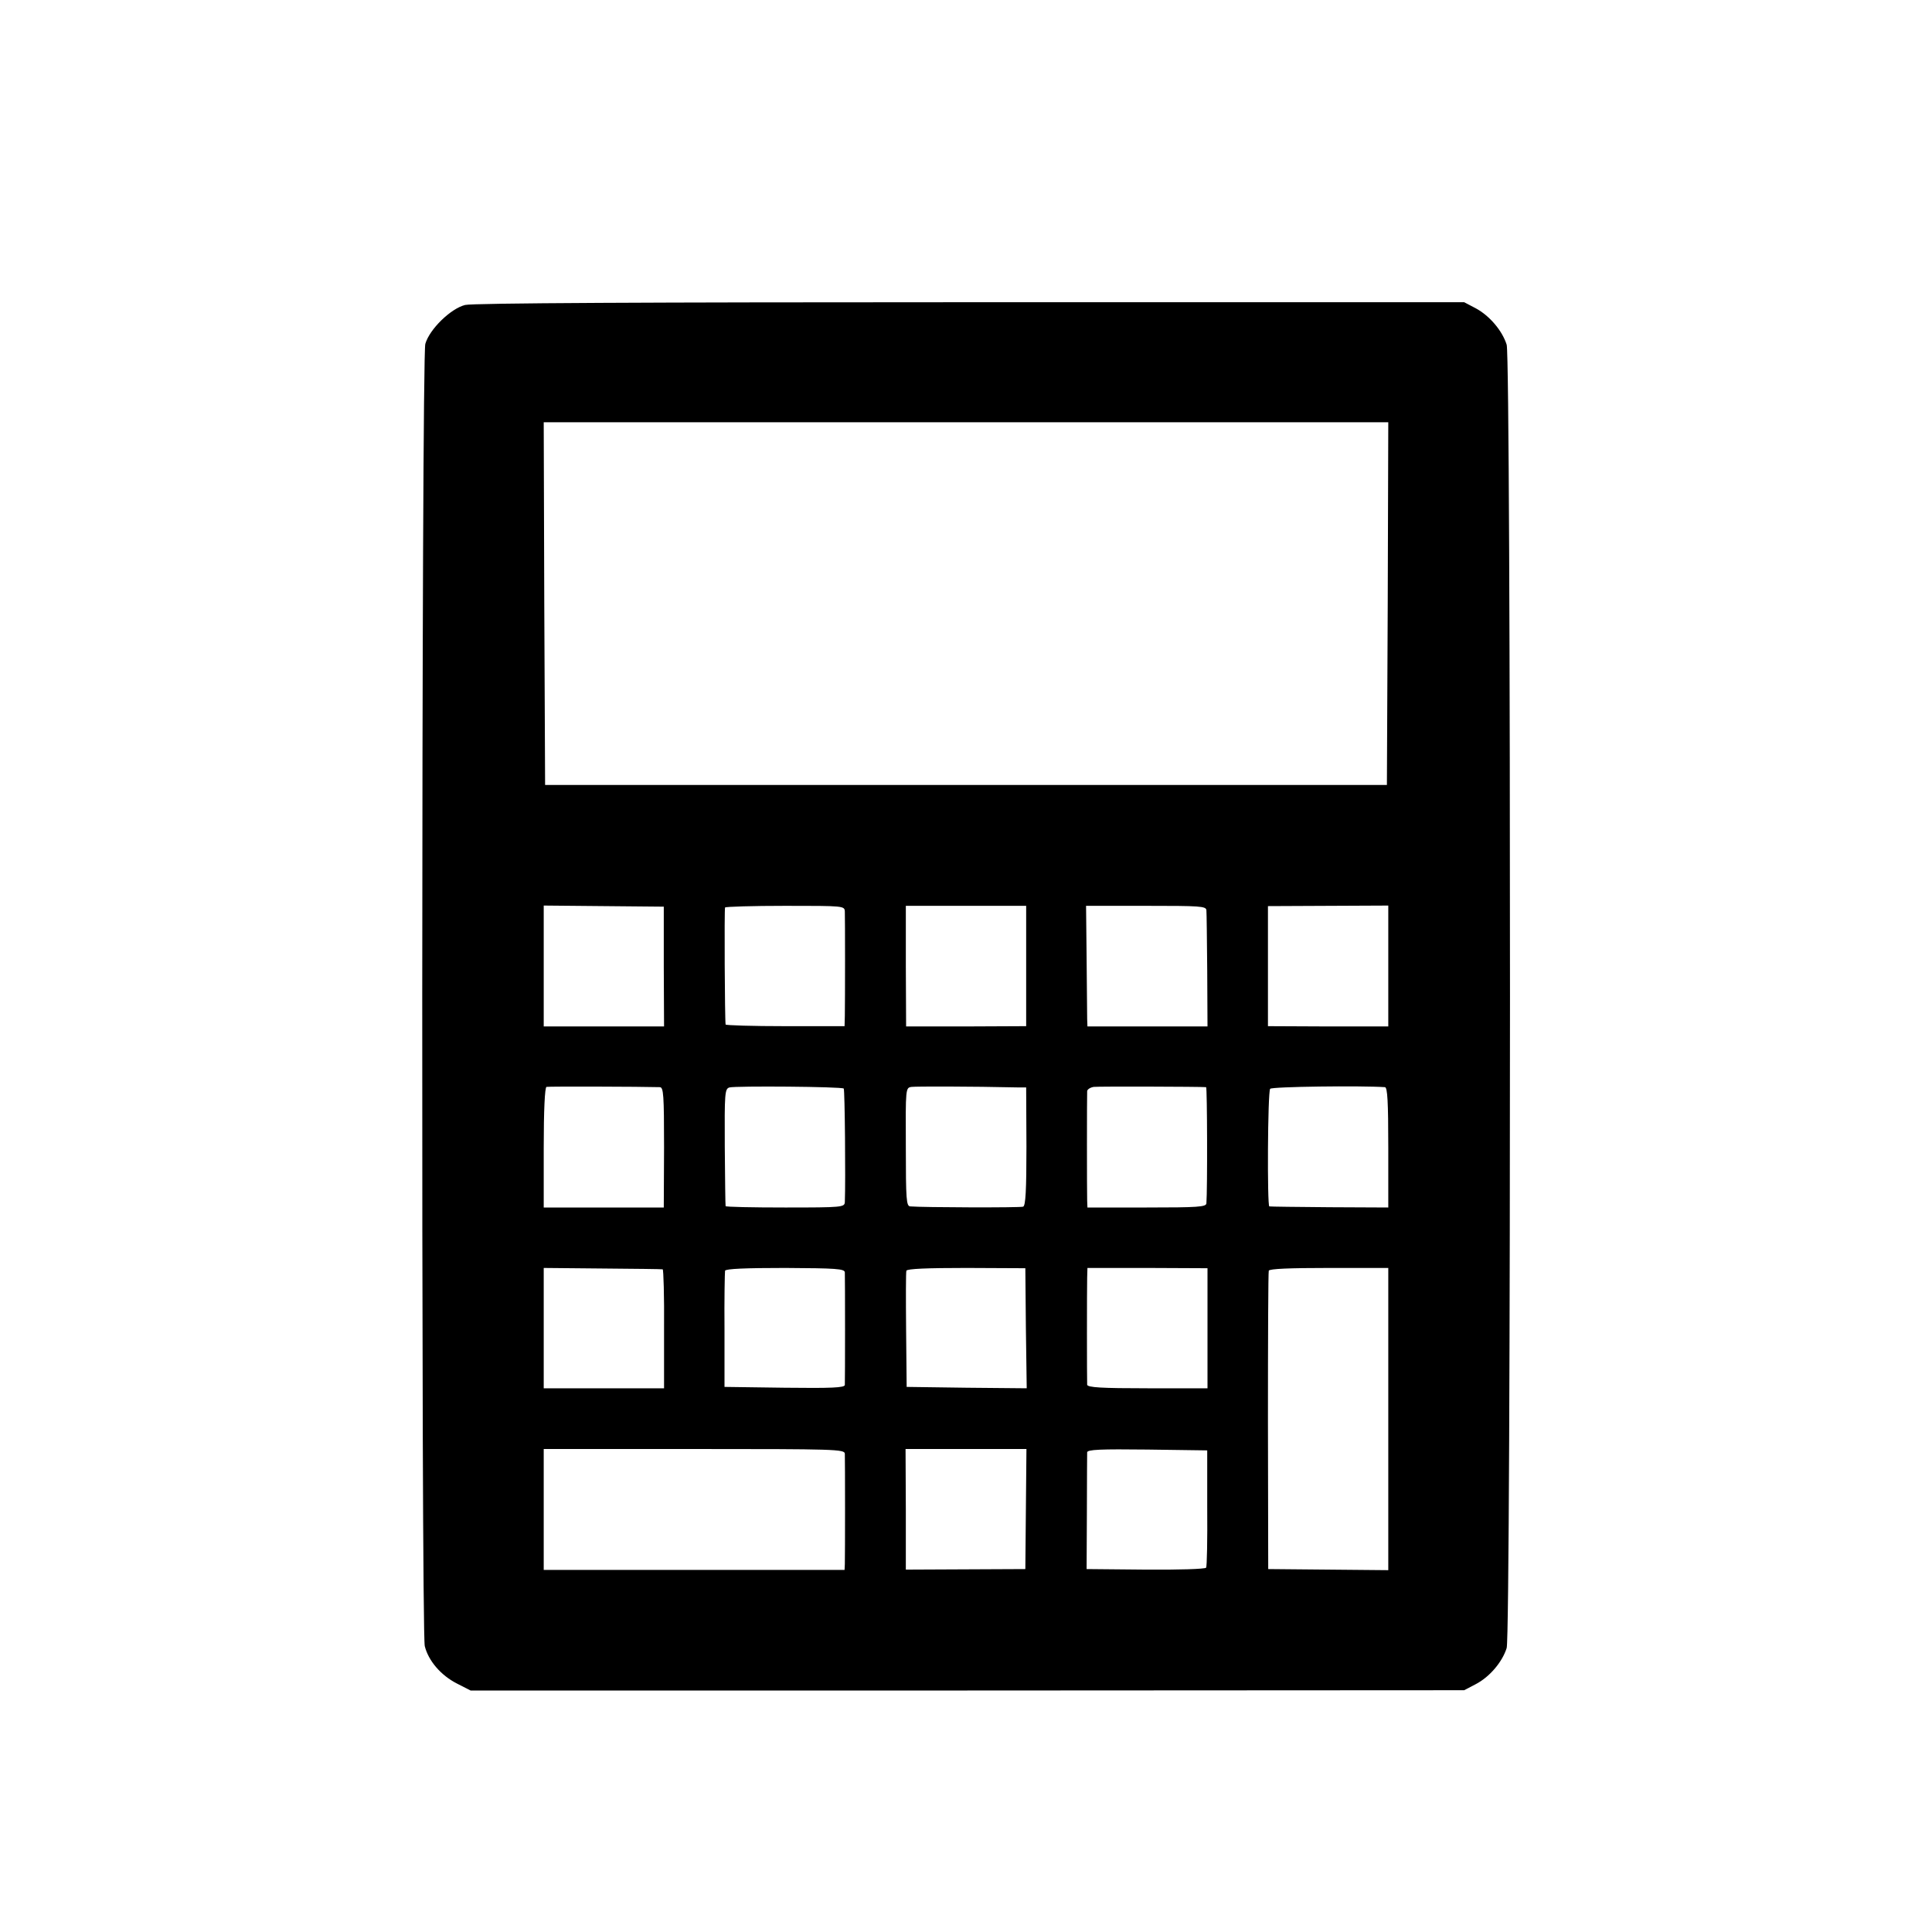
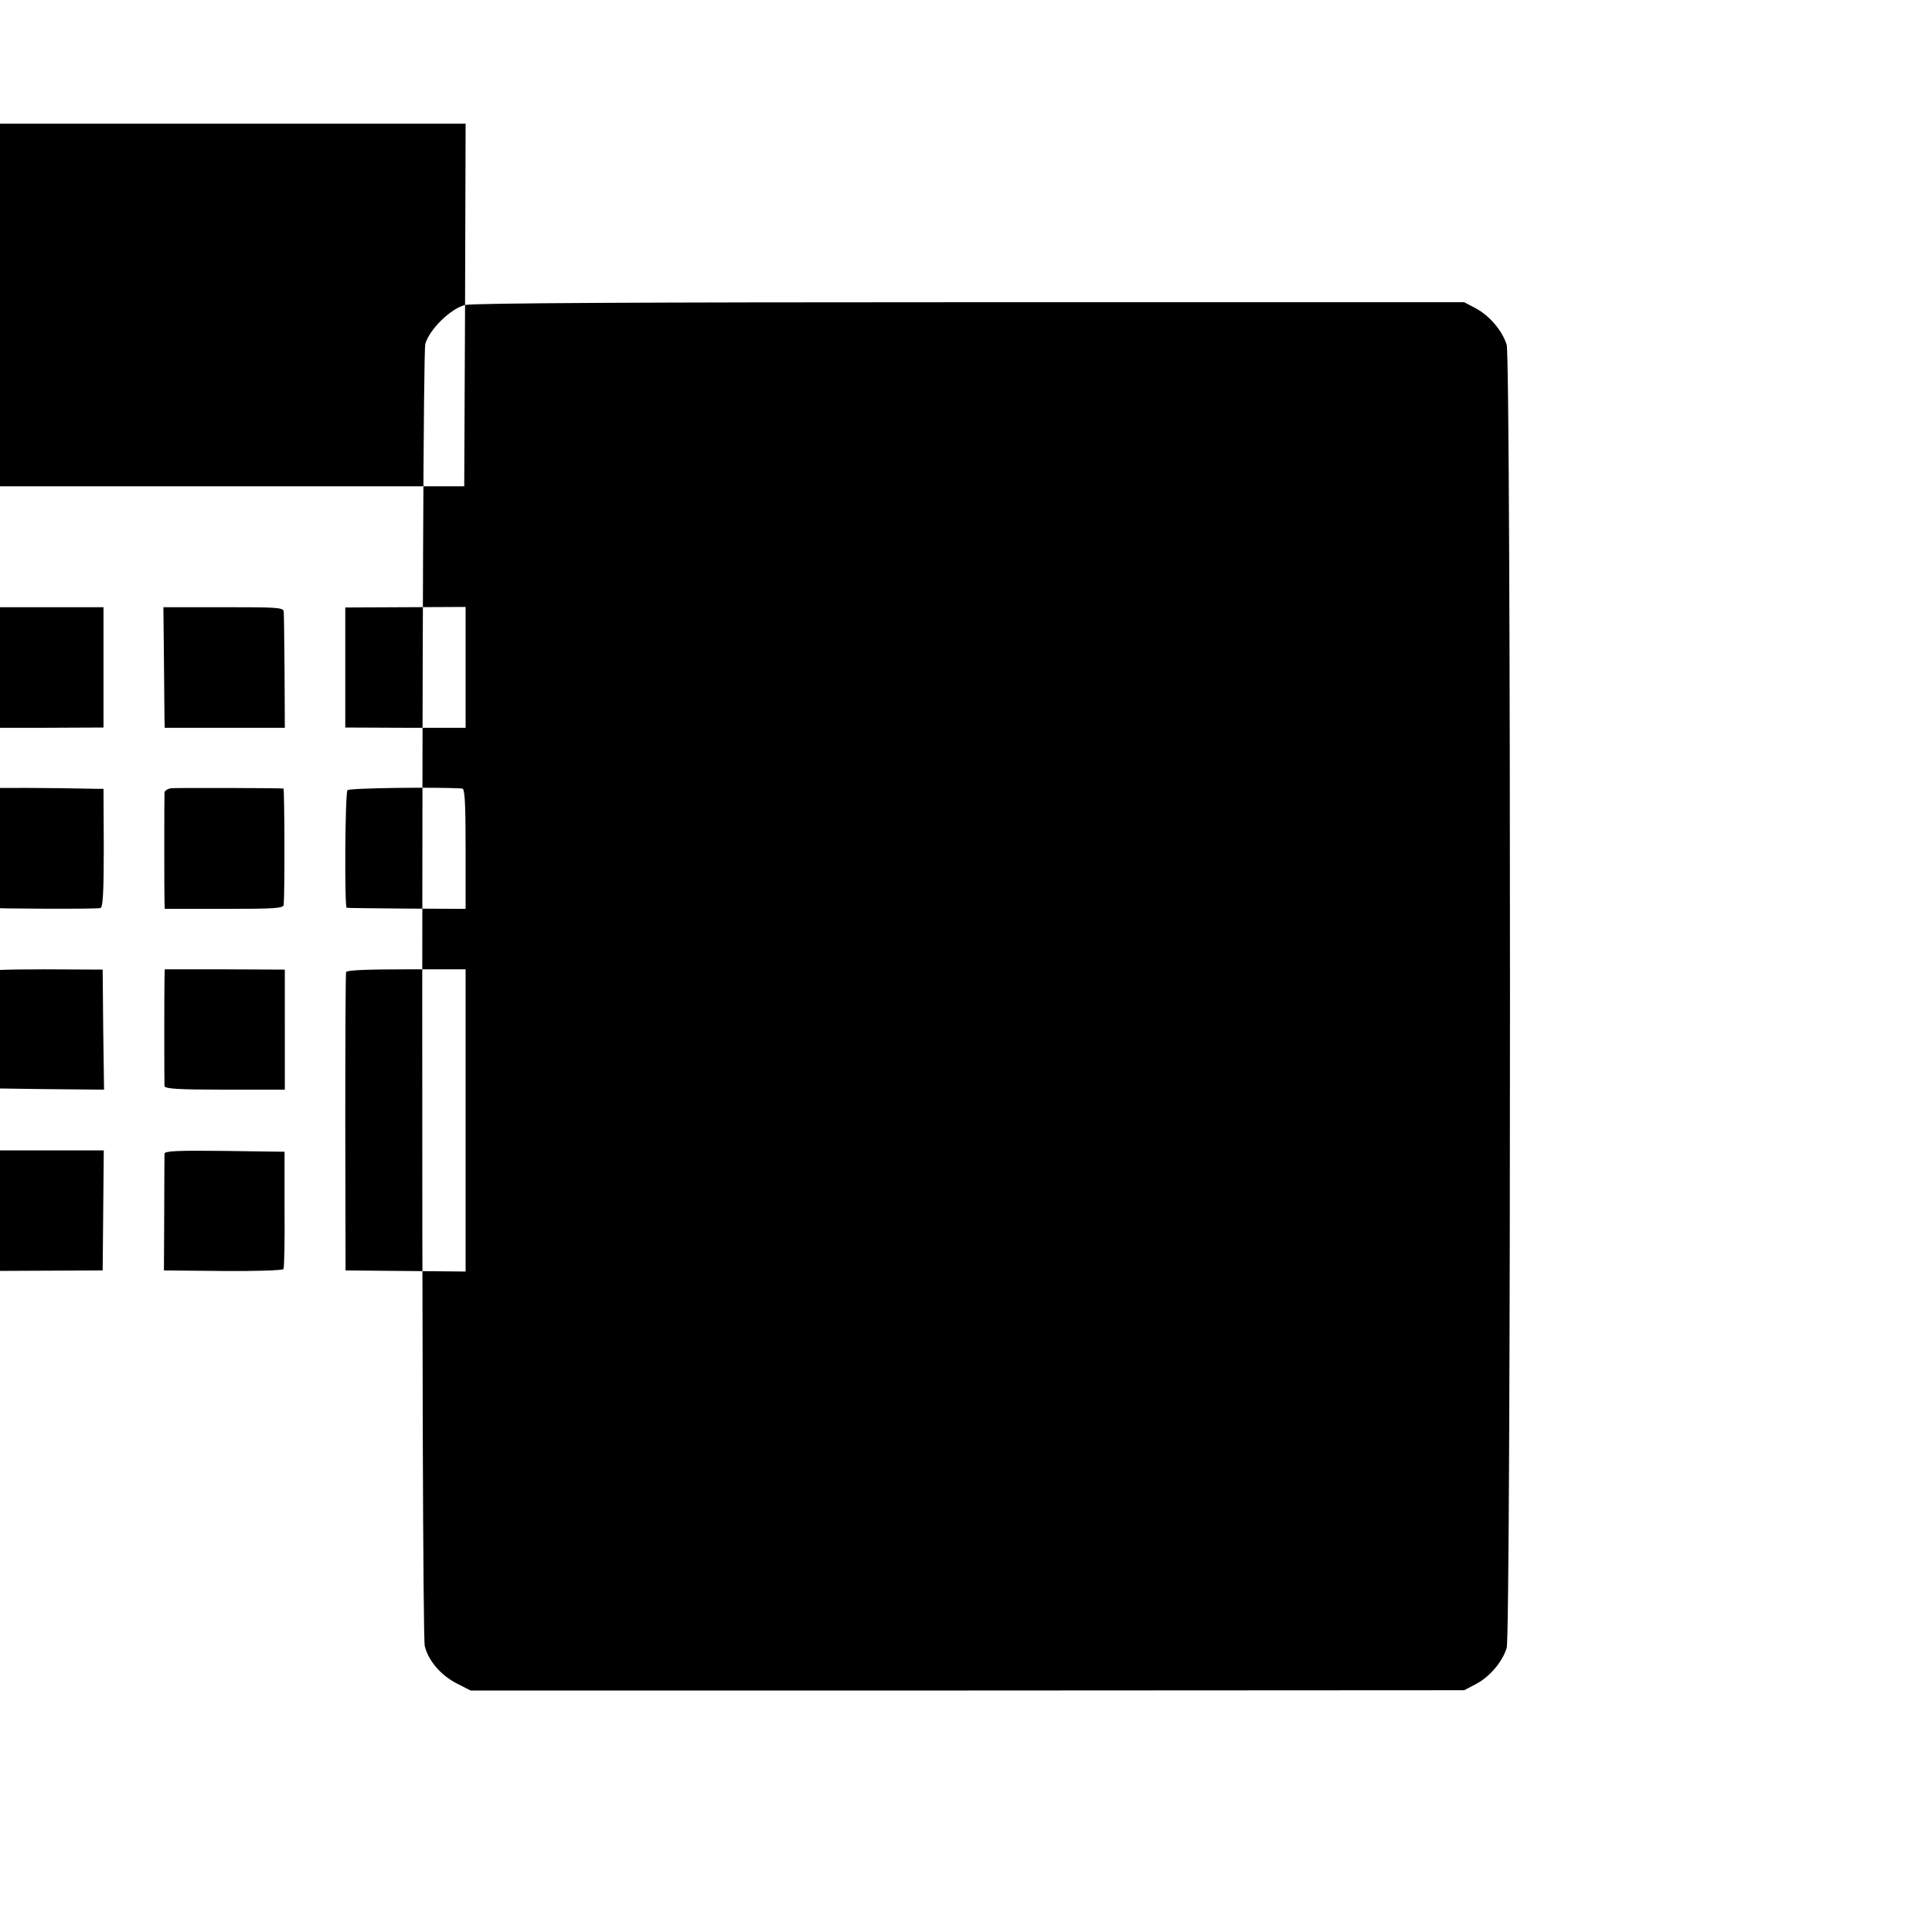
<svg xmlns="http://www.w3.org/2000/svg" version="1.0" width="700pt" height="700pt" viewBox="0 0 700 700" preserveAspectRatio="xMidYMid meet">
  <g transform="translate(0,700) scale(0.1,-0.1)" fill="#000000" stroke="none">
-     <path d="M1685 5895 c-52 -13 -129 -88 -144 -141 -14 -49 -15 -4659 -2 -4718 13 -53 58 -106 117 -136 l49 -25 1800 0 1800 1 42 22 c50 26 96 80 112 131 16 55 16 4667 0 4722 -16 51 -62 105 -112 132 l-42 22 -1790 0 c-1162 0 -1804 -3 -1830 -10z m3343 -1082 l-3 -657 -1525 0 -1525 0 -3 657 -2 657 1530 0 1530 0 -2 -657z m-2623 -1315 l1 -217 -218 0 -218 0 0 219 0 219 218 -2 217 -2 0 -217z m656 199 c1 -24 1 -321 0 -378 l-1 -37 -215 0 c-118 0 -216 3 -216 6 -3 17 -5 418 -2 424 2 3 100 6 218 6 213 0 215 0 216 -21z m657 -197 l0 -218 -218 -1 -217 0 -1 218 0 219 218 0 218 0 0 -218z m653 202 c1 -10 2 -108 3 -219 l1 -202 -217 0 -218 0 -1 27 c0 15 -1 113 -2 219 l-2 191 218 0 c195 0 217 -1 218 -16z m659 -202 l0 -219 -218 0 -218 1 0 218 0 217 218 1 218 1 0 -219z m-2639 -439 c13 -1 15 -28 15 -218 l-1 -218 -217 0 -218 0 0 216 c0 136 4 219 10 221 8 2 343 1 411 -1z m666 -5 c4 -4 7 -334 4 -411 -1 -19 -8 -20 -216 -20 -118 0 -216 2 -216 5 -1 3 -2 100 -3 215 -1 195 0 210 17 215 23 6 407 3 414 -4z m635 4 l26 0 1 -214 c0 -159 -3 -215 -12 -218 -10 -4 -362 -3 -409 1 -14 1 -16 23 -16 215 -1 214 -1 215 21 218 18 2 212 2 389 -2z m678 1 c4 -1 5 -373 1 -421 -1 -13 -31 -15 -216 -15 l-215 0 -1 25 c-1 27 -1 378 0 397 1 6 11 13 24 15 17 2 386 1 407 -1z m648 0 c9 -1 12 -52 12 -219 l0 -217 -212 1 c-117 1 -216 2 -219 3 -8 1 -6 414 3 426 5 8 331 12 416 6z m-2617 -660 c3 0 6 -98 5 -216 l0 -215 -218 0 -218 0 0 218 0 218 213 -2 c116 -1 215 -2 218 -3z m660 -11 c1 -20 1 -391 0 -408 -1 -10 -48 -12 -218 -10 l-218 3 0 205 c-1 113 1 210 2 216 3 7 75 10 218 10 185 -1 215 -3 216 -16z m656 -203 l3 -217 -218 2 -217 3 -2 205 c-1 113 -1 210 1 216 3 7 74 10 218 10 l213 -1 2 -218z m658 1 l0 -218 -217 0 c-168 0 -218 3 -219 13 -1 20 -1 349 0 388 l1 35 217 0 218 -1 0 -217z m655 -329 l0 -548 -217 2 -218 2 -1 535 c0 294 1 540 3 546 2 7 76 10 218 10 l215 0 0 -547z m-1969 -126 c1 -23 1 -371 0 -400 l-1 -21 -545 0 -545 0 0 219 0 219 545 0 c512 0 545 -1 546 -17z m656 -200 l-2 -218 -216 -1 -217 -1 0 218 -1 219 219 0 219 0 -2 -217z m657 4 c1 -115 -1 -213 -4 -217 -3 -5 -102 -8 -219 -7 l-214 2 1 205 c0 113 1 211 1 218 1 10 48 12 218 10 l217 -3 0 -208z" />
+     <path d="M1685 5895 c-52 -13 -129 -88 -144 -141 -14 -49 -15 -4659 -2 -4718 13 -53 58 -106 117 -136 l49 -25 1800 0 1800 1 42 22 c50 26 96 80 112 131 16 55 16 4667 0 4722 -16 51 -62 105 -112 132 l-42 22 -1790 0 c-1162 0 -1804 -3 -1830 -10z l-3 -657 -1525 0 -1525 0 -3 657 -2 657 1530 0 1530 0 -2 -657z m-2623 -1315 l1 -217 -218 0 -218 0 0 219 0 219 218 -2 217 -2 0 -217z m656 199 c1 -24 1 -321 0 -378 l-1 -37 -215 0 c-118 0 -216 3 -216 6 -3 17 -5 418 -2 424 2 3 100 6 218 6 213 0 215 0 216 -21z m657 -197 l0 -218 -218 -1 -217 0 -1 218 0 219 218 0 218 0 0 -218z m653 202 c1 -10 2 -108 3 -219 l1 -202 -217 0 -218 0 -1 27 c0 15 -1 113 -2 219 l-2 191 218 0 c195 0 217 -1 218 -16z m659 -202 l0 -219 -218 0 -218 1 0 218 0 217 218 1 218 1 0 -219z m-2639 -439 c13 -1 15 -28 15 -218 l-1 -218 -217 0 -218 0 0 216 c0 136 4 219 10 221 8 2 343 1 411 -1z m666 -5 c4 -4 7 -334 4 -411 -1 -19 -8 -20 -216 -20 -118 0 -216 2 -216 5 -1 3 -2 100 -3 215 -1 195 0 210 17 215 23 6 407 3 414 -4z m635 4 l26 0 1 -214 c0 -159 -3 -215 -12 -218 -10 -4 -362 -3 -409 1 -14 1 -16 23 -16 215 -1 214 -1 215 21 218 18 2 212 2 389 -2z m678 1 c4 -1 5 -373 1 -421 -1 -13 -31 -15 -216 -15 l-215 0 -1 25 c-1 27 -1 378 0 397 1 6 11 13 24 15 17 2 386 1 407 -1z m648 0 c9 -1 12 -52 12 -219 l0 -217 -212 1 c-117 1 -216 2 -219 3 -8 1 -6 414 3 426 5 8 331 12 416 6z m-2617 -660 c3 0 6 -98 5 -216 l0 -215 -218 0 -218 0 0 218 0 218 213 -2 c116 -1 215 -2 218 -3z m660 -11 c1 -20 1 -391 0 -408 -1 -10 -48 -12 -218 -10 l-218 3 0 205 c-1 113 1 210 2 216 3 7 75 10 218 10 185 -1 215 -3 216 -16z m656 -203 l3 -217 -218 2 -217 3 -2 205 c-1 113 -1 210 1 216 3 7 74 10 218 10 l213 -1 2 -218z m658 1 l0 -218 -217 0 c-168 0 -218 3 -219 13 -1 20 -1 349 0 388 l1 35 217 0 218 -1 0 -217z m655 -329 l0 -548 -217 2 -218 2 -1 535 c0 294 1 540 3 546 2 7 76 10 218 10 l215 0 0 -547z m-1969 -126 c1 -23 1 -371 0 -400 l-1 -21 -545 0 -545 0 0 219 0 219 545 0 c512 0 545 -1 546 -17z m656 -200 l-2 -218 -216 -1 -217 -1 0 218 -1 219 219 0 219 0 -2 -217z m657 4 c1 -115 -1 -213 -4 -217 -3 -5 -102 -8 -219 -7 l-214 2 1 205 c0 113 1 211 1 218 1 10 48 12 218 10 l217 -3 0 -208z" />
  </g>
</svg>